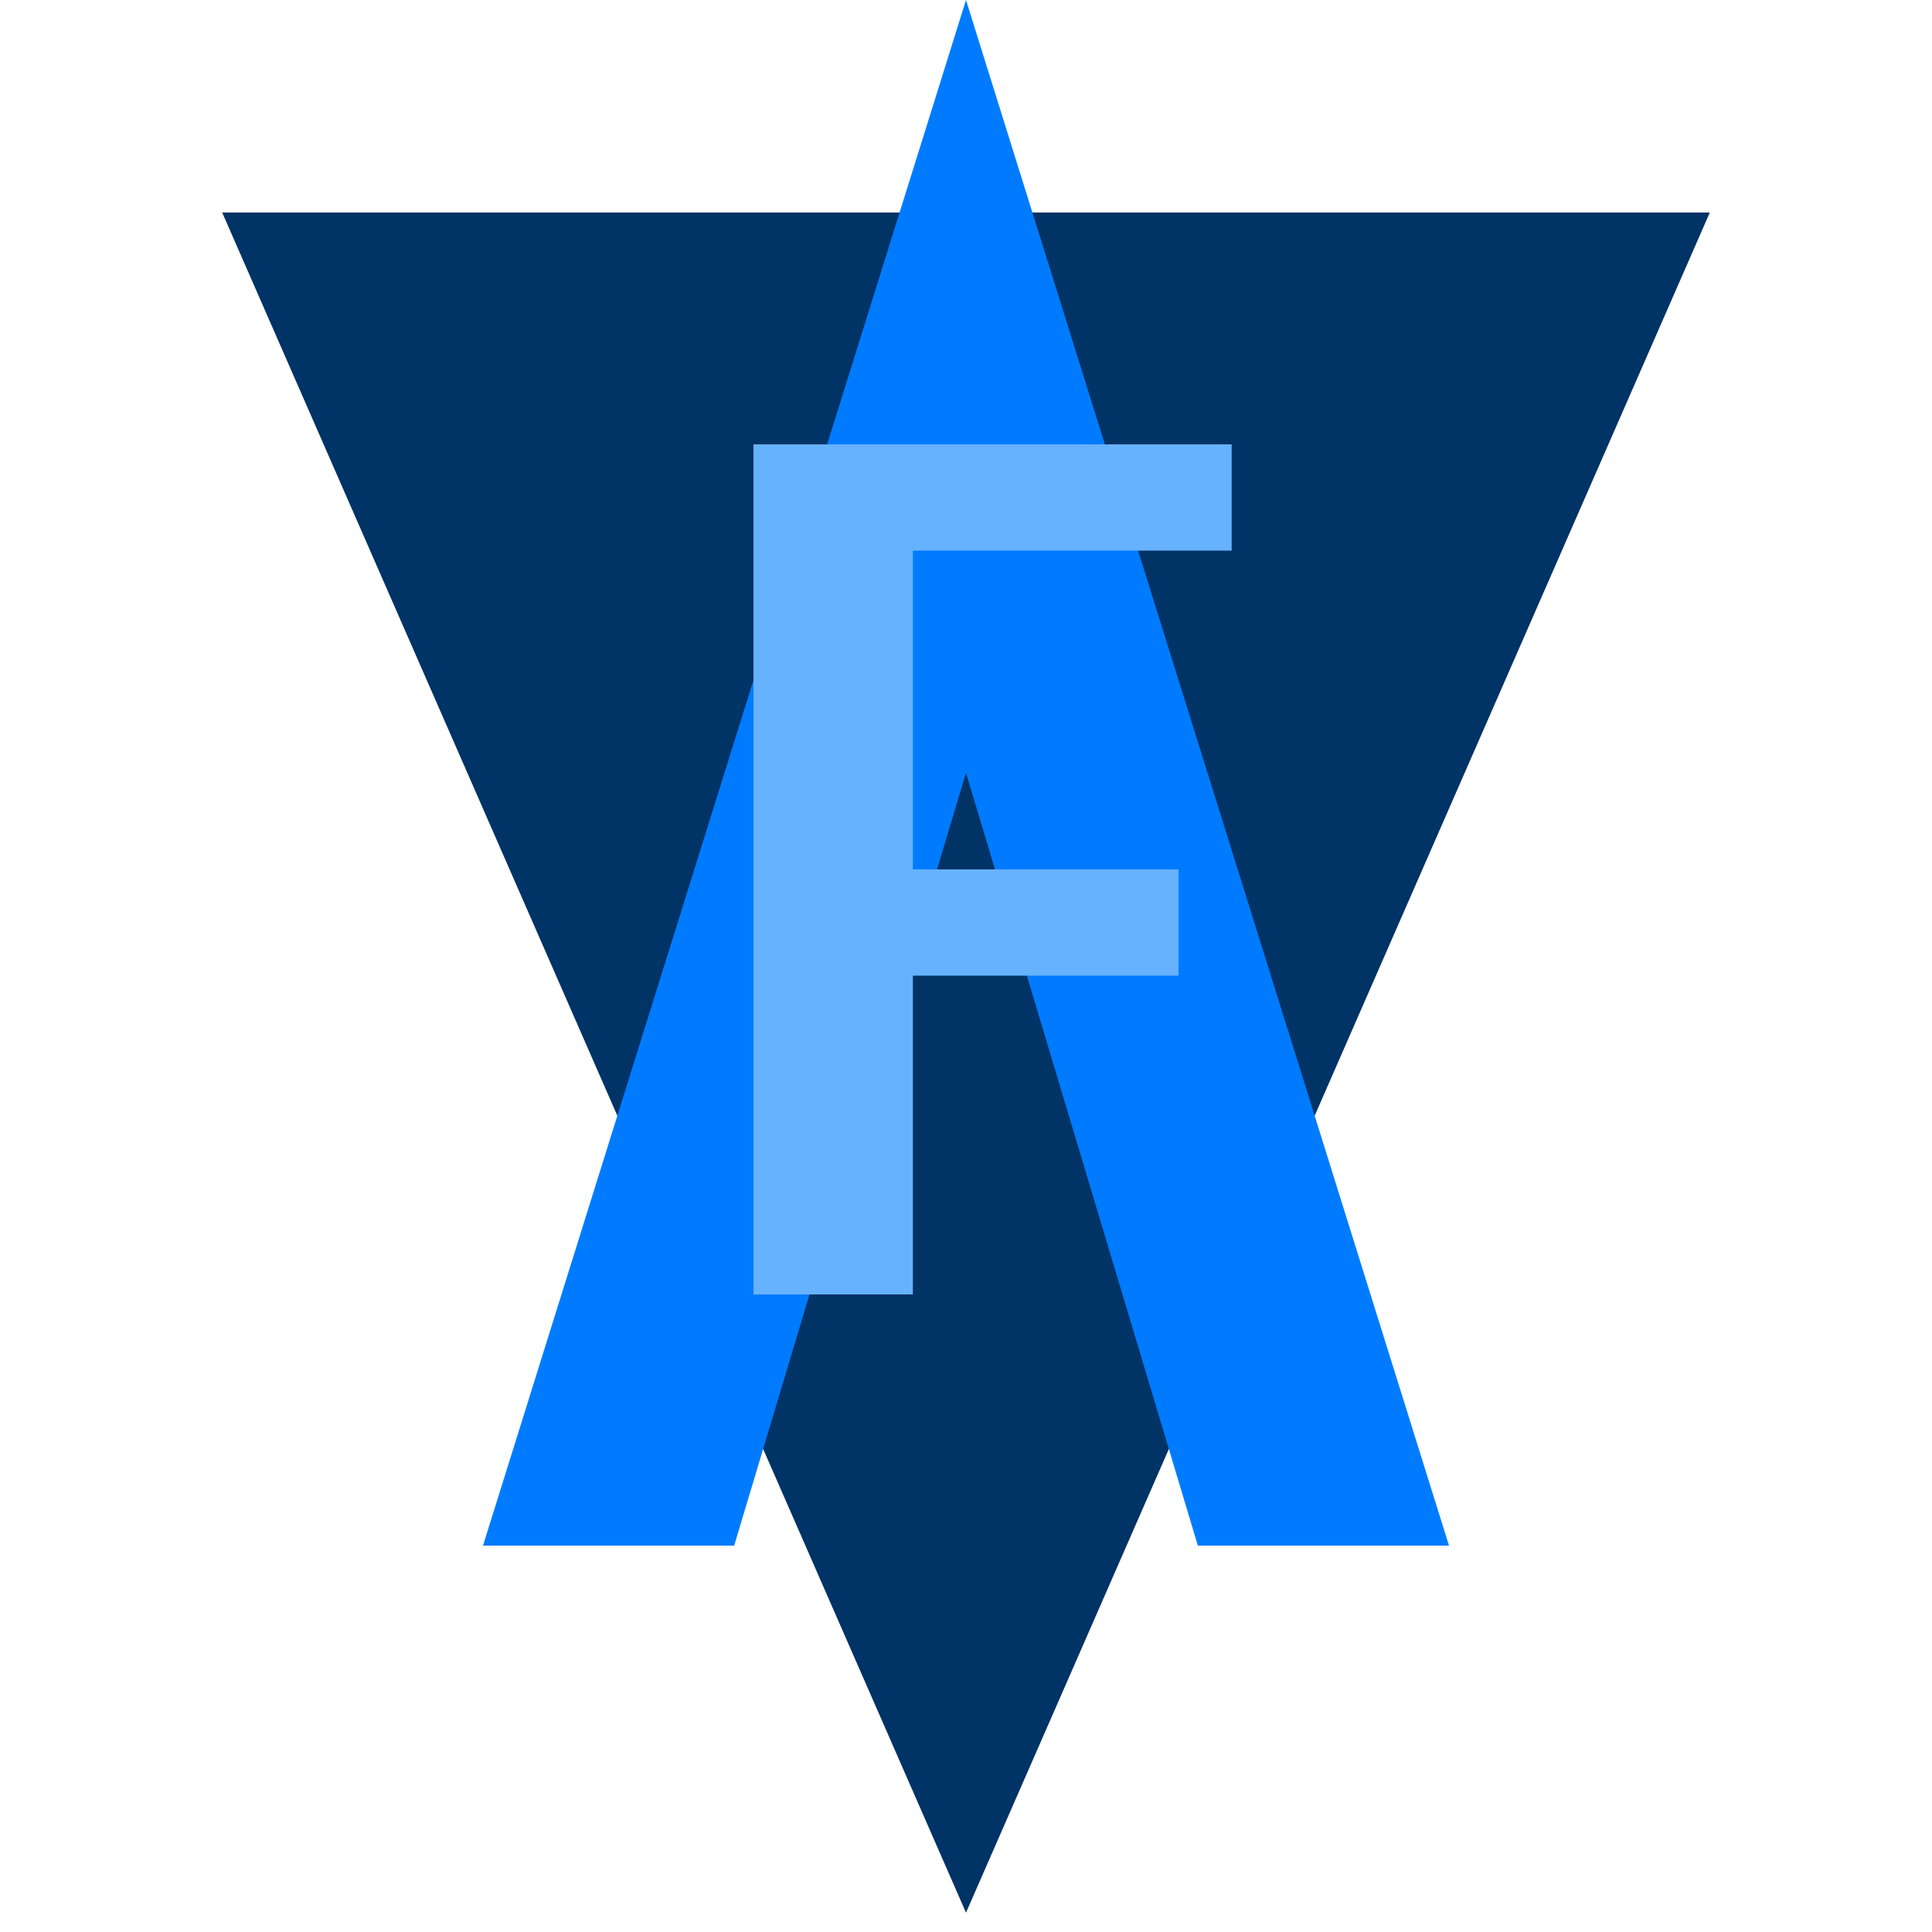
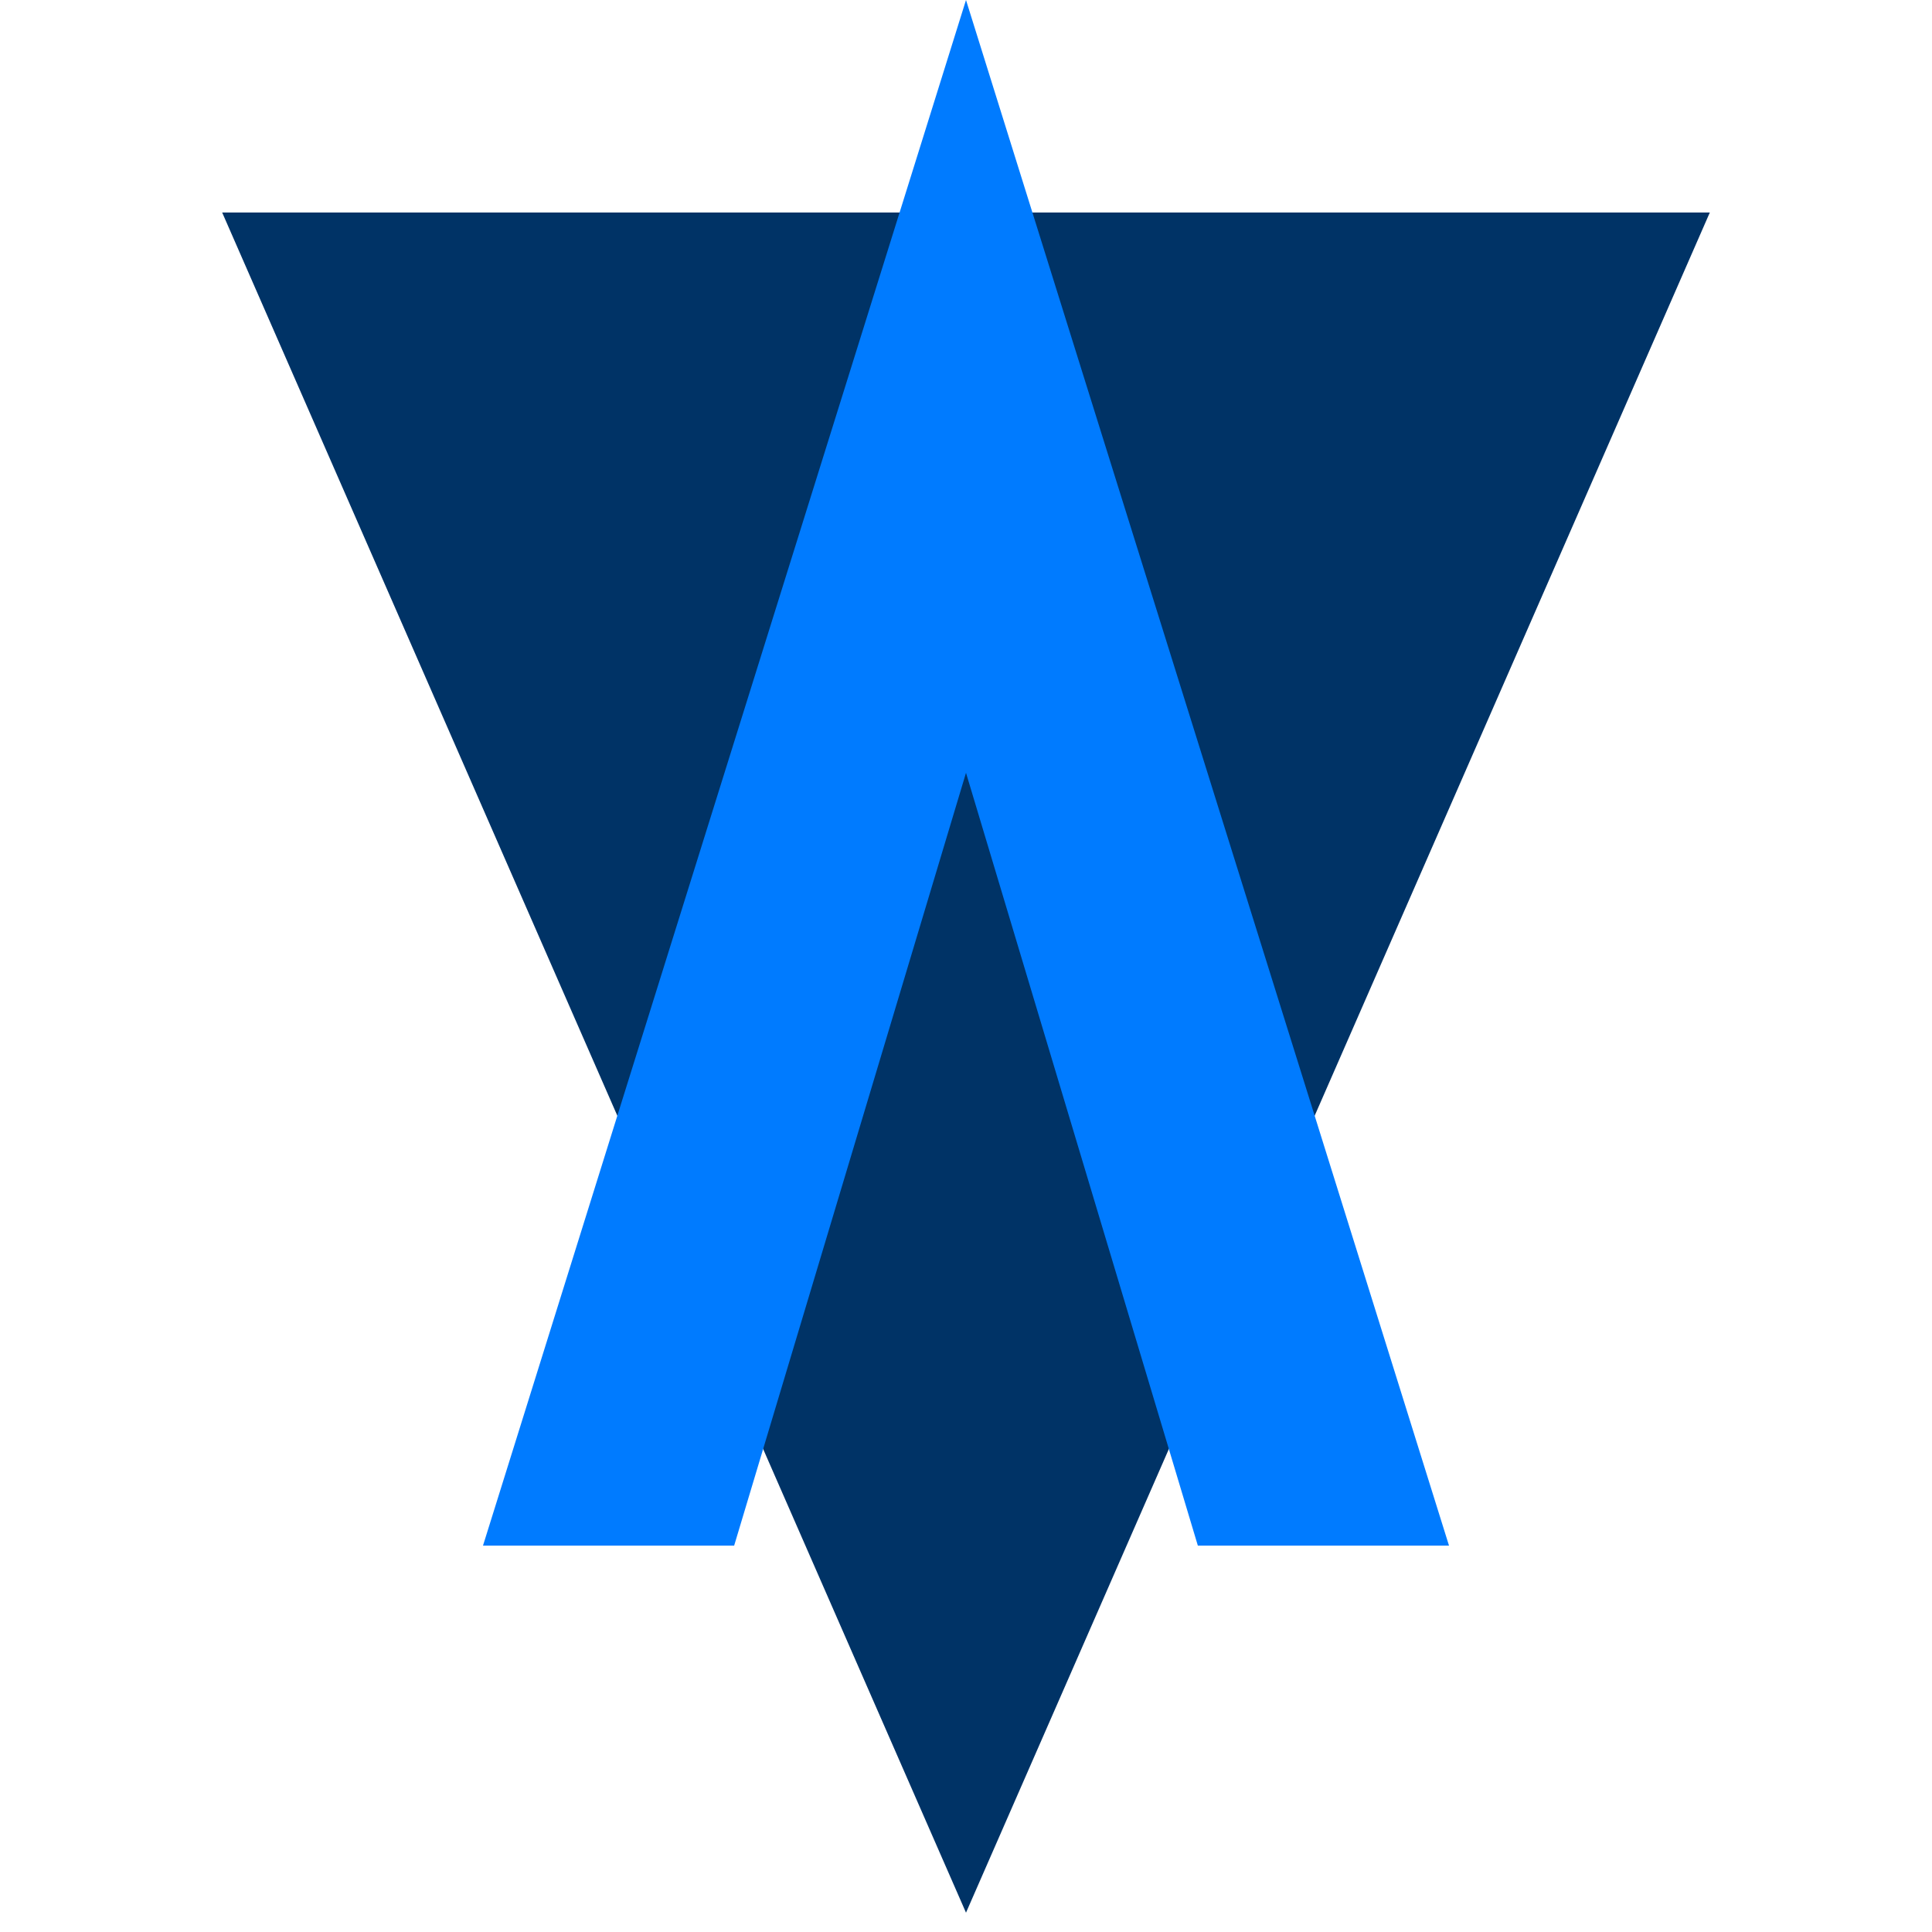
<svg xmlns="http://www.w3.org/2000/svg" width="90%" height="90%" viewBox="0 0 100 100">
  <g>
    <path d="M 15 10 L 50 90 L 85 10 Z" fill="#003366" transform="translate(0, 5) scale(1.1)" transform-origin="50 50" />
-     <path d="M 25 90 L 50 10 L 75 90 H 62 L 50 50 L 38 90 Z" fill="#007BFF" transform="translate(0, -10) scale(1)" transform-origin="50 50" />
-     <path d="M 30 10 V 90 H 45 V 60 H 70 V 50 H 45 V 20 H 75 V 10 Z" fill="#66B2FF" transform="translate(0, -5) scale(0.55)" transform-origin="50 50" />
+     <path d="M 25 90 L 50 10 L 75 90 H 62 L 50 50 L 38 90 " fill="#007BFF" transform="translate(0, -10) scale(1)" transform-origin="50 50" />
  </g>
</svg>